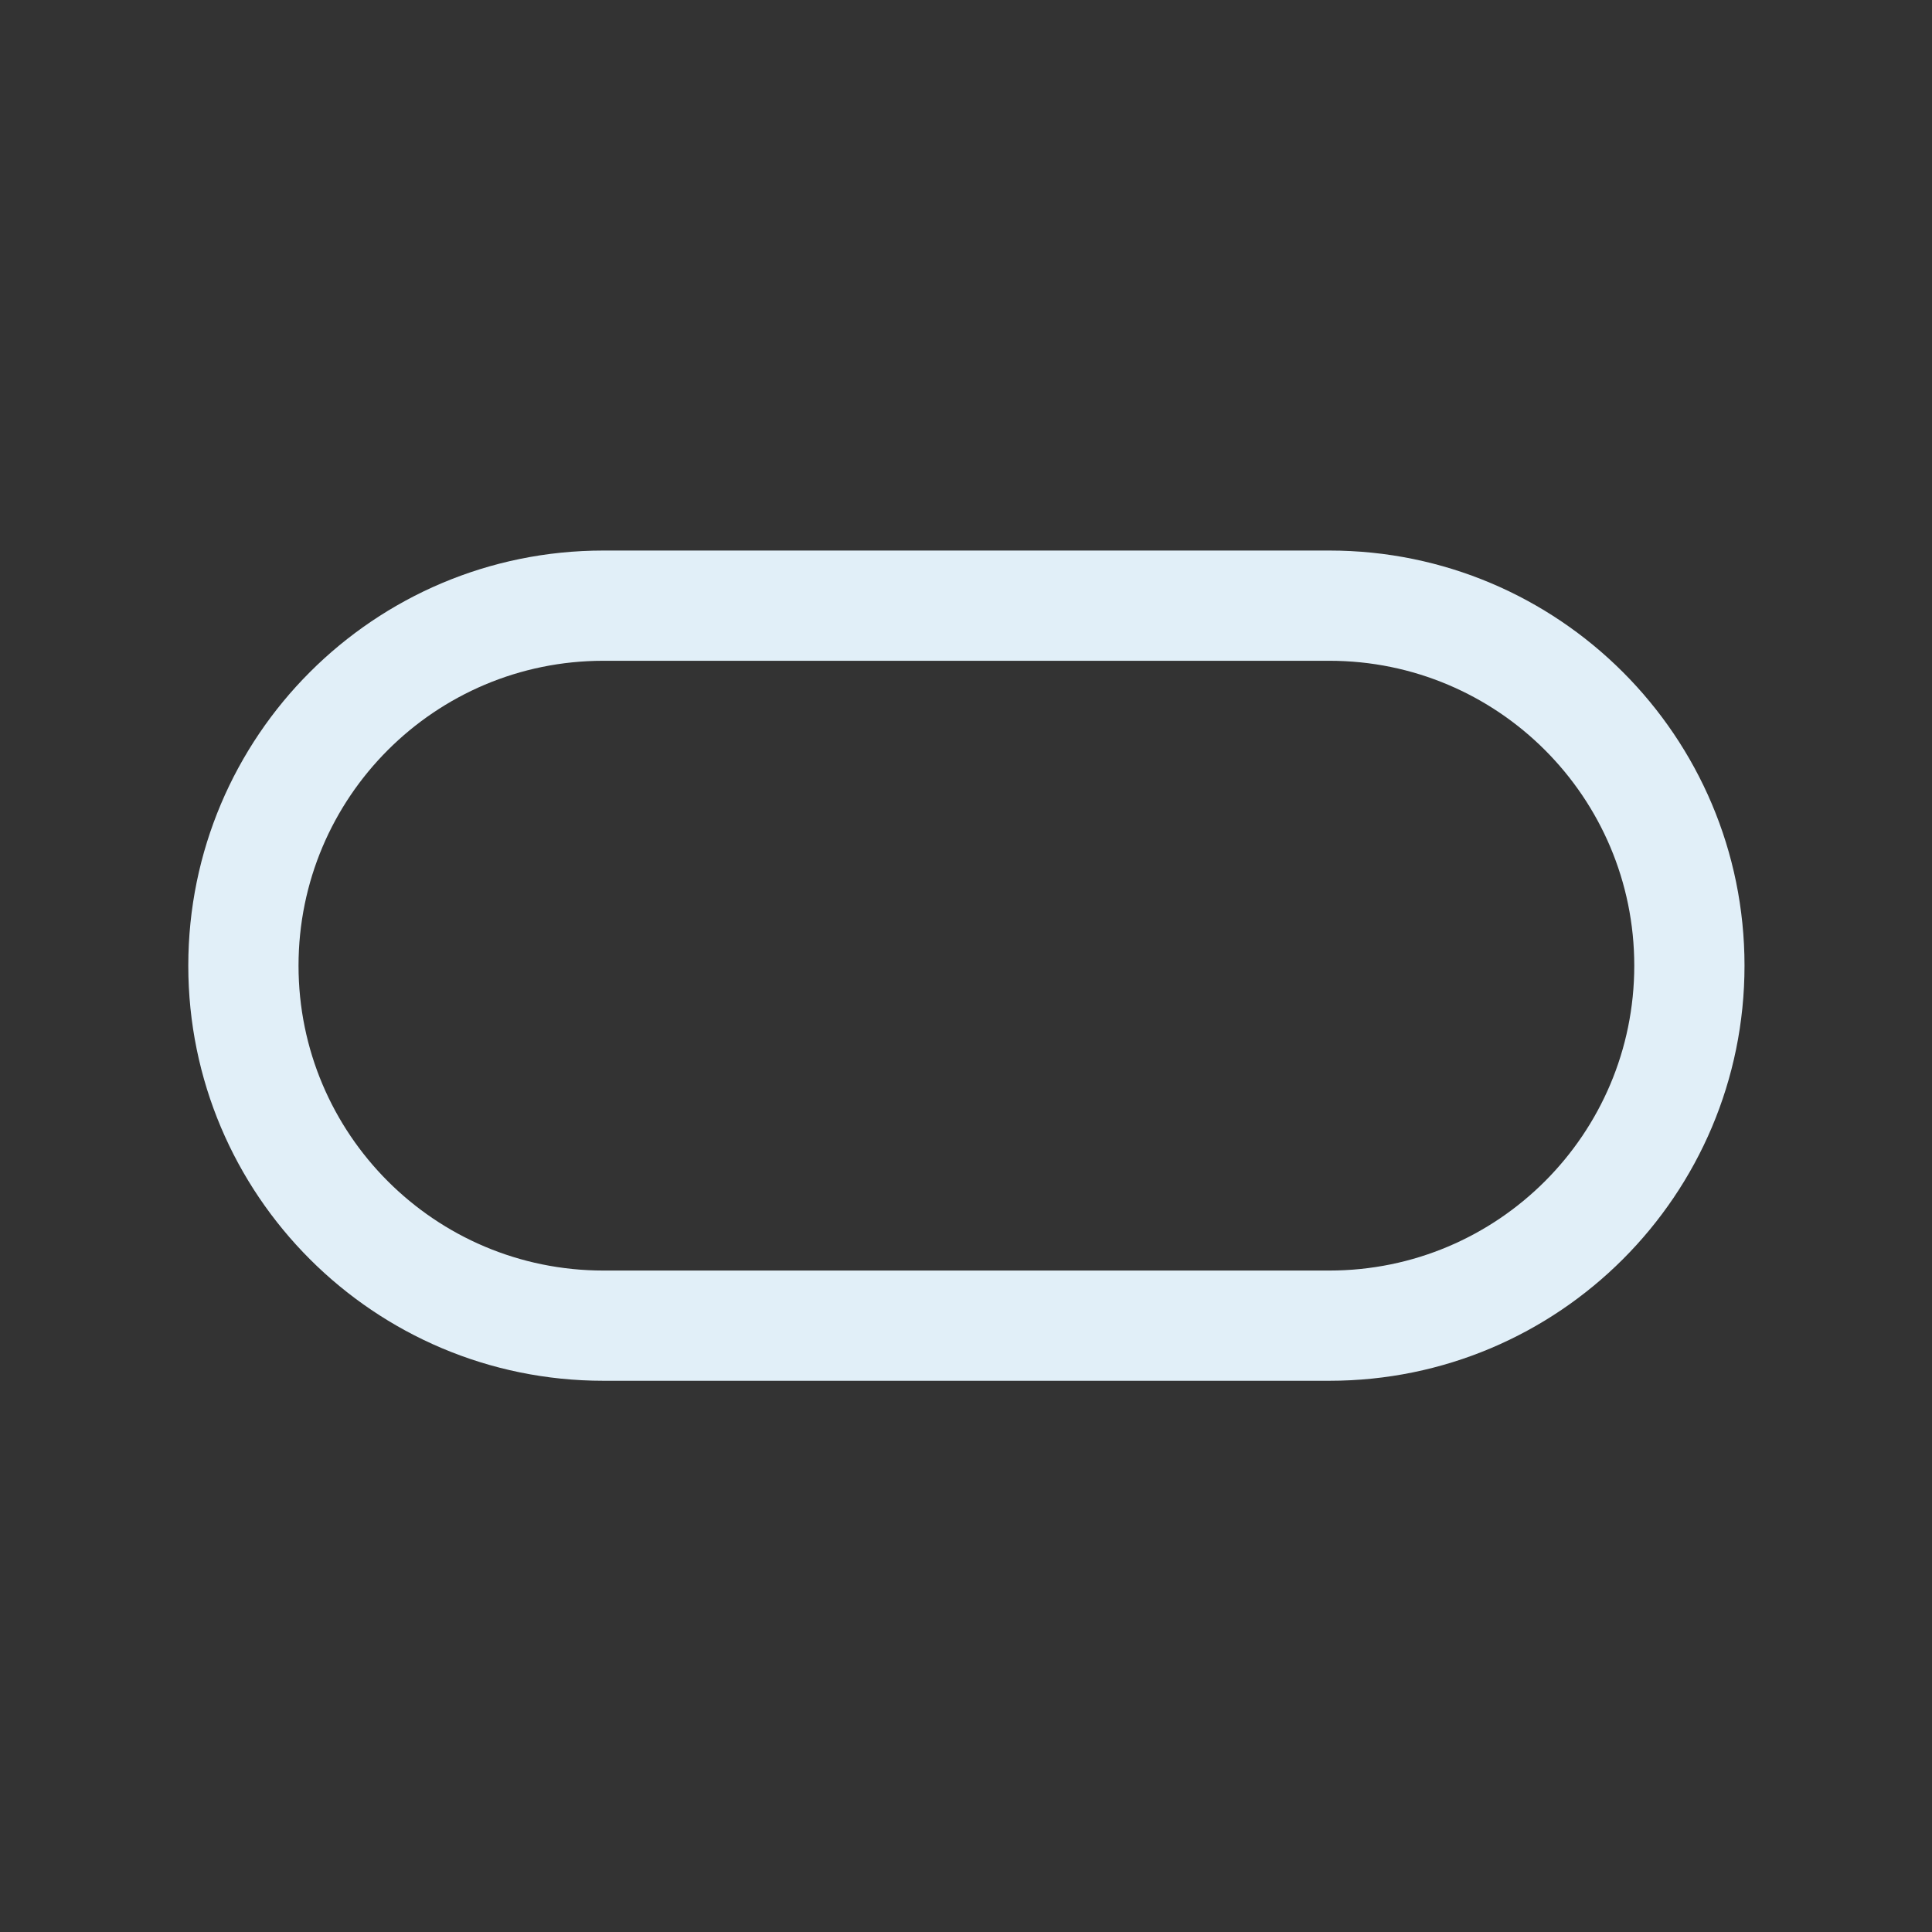
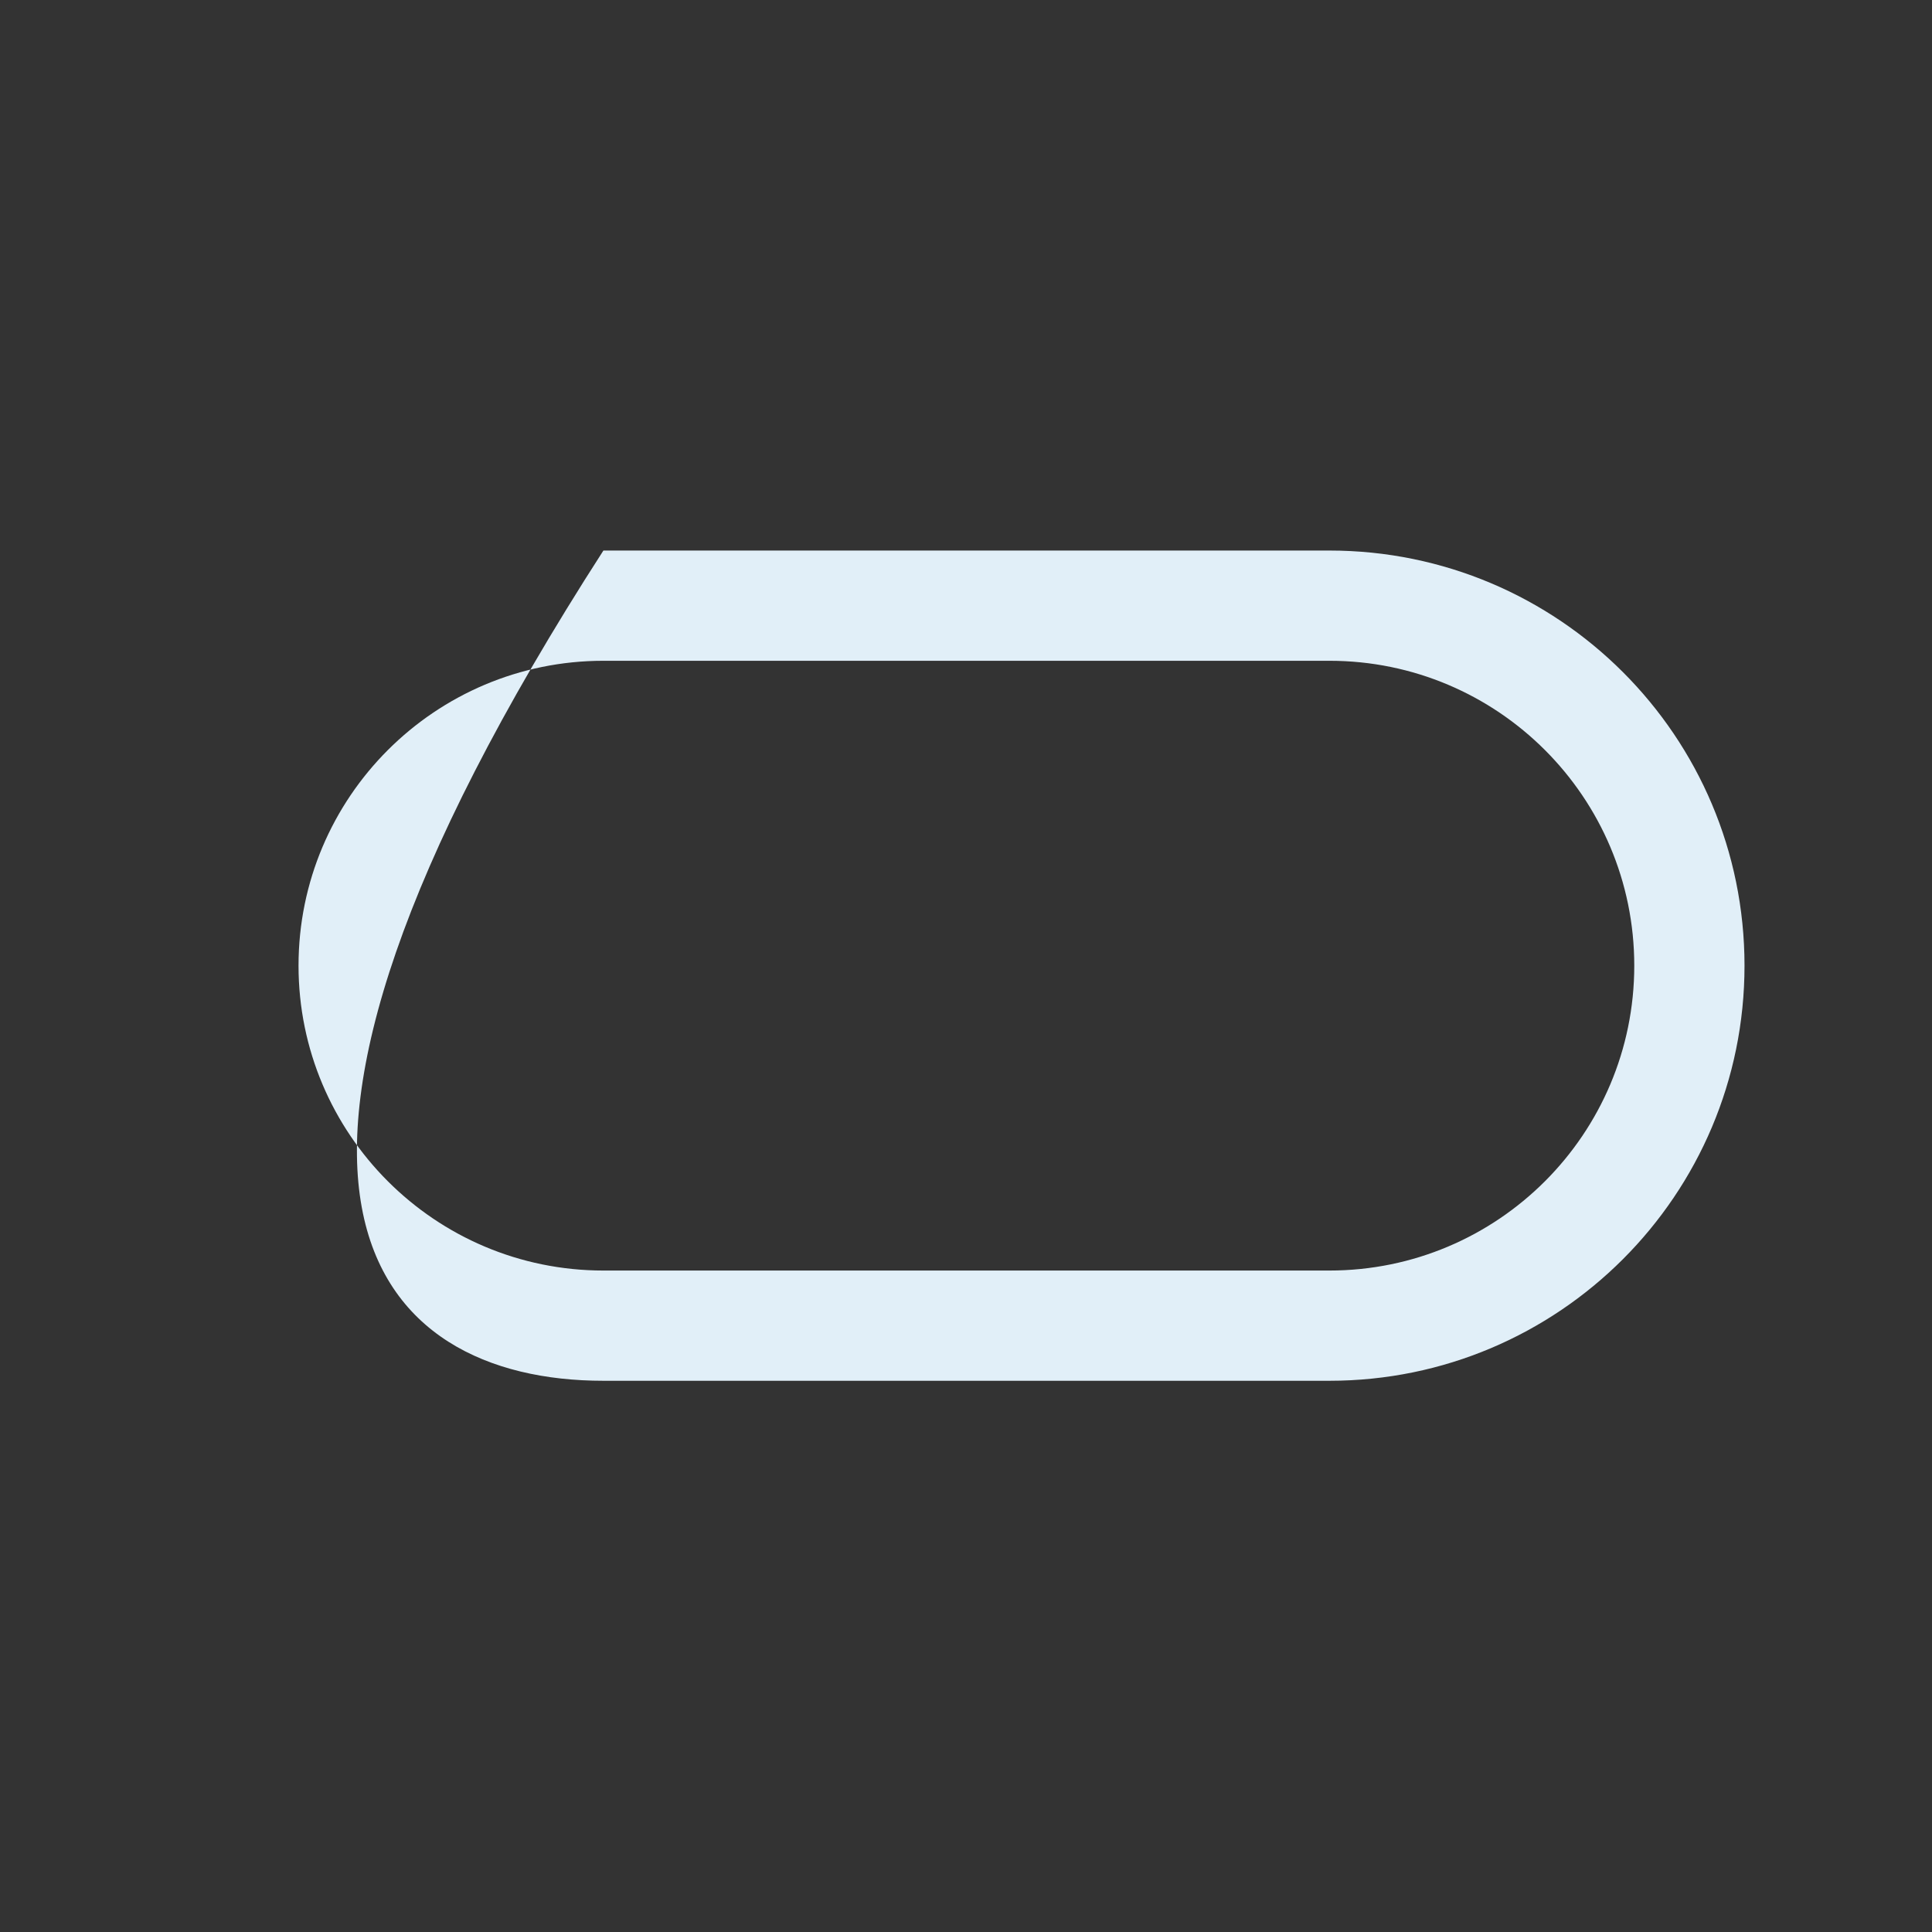
<svg xmlns="http://www.w3.org/2000/svg" width="944" height="944" viewBox="0 0 944 944" fill="none">
  <rect x="0" y="0" width="944" height="944" fill="#333333" stroke="none" />
-   <path fill-rule="evenodd" clip-rule="evenodd" d="M649.556 322.865H294.833C212.561 322.865 145.865 389.561 145.865 471.833C145.865 554.106 212.561 620.802 294.833 620.802H649.556C731.829 620.802 798.525 554.106 798.525 471.833C798.525 389.561 731.829 322.865 649.556 322.865ZM294.833 269C182.812 269 92 359.812 92 471.833C92 583.855 182.812 674.667 294.833 674.667H649.556C761.578 674.667 852.39 583.855 852.39 471.833C852.39 359.812 761.578 269 649.556 269H294.833Z" fill="#E1EFF8" />
+   <path fill-rule="evenodd" clip-rule="evenodd" d="M649.556 322.865H294.833C212.561 322.865 145.865 389.561 145.865 471.833C145.865 554.106 212.561 620.802 294.833 620.802H649.556C731.829 620.802 798.525 554.106 798.525 471.833C798.525 389.561 731.829 322.865 649.556 322.865ZM294.833 269C92 583.855 182.812 674.667 294.833 674.667H649.556C761.578 674.667 852.39 583.855 852.39 471.833C852.39 359.812 761.578 269 649.556 269H294.833Z" fill="#E1EFF8" />
</svg>